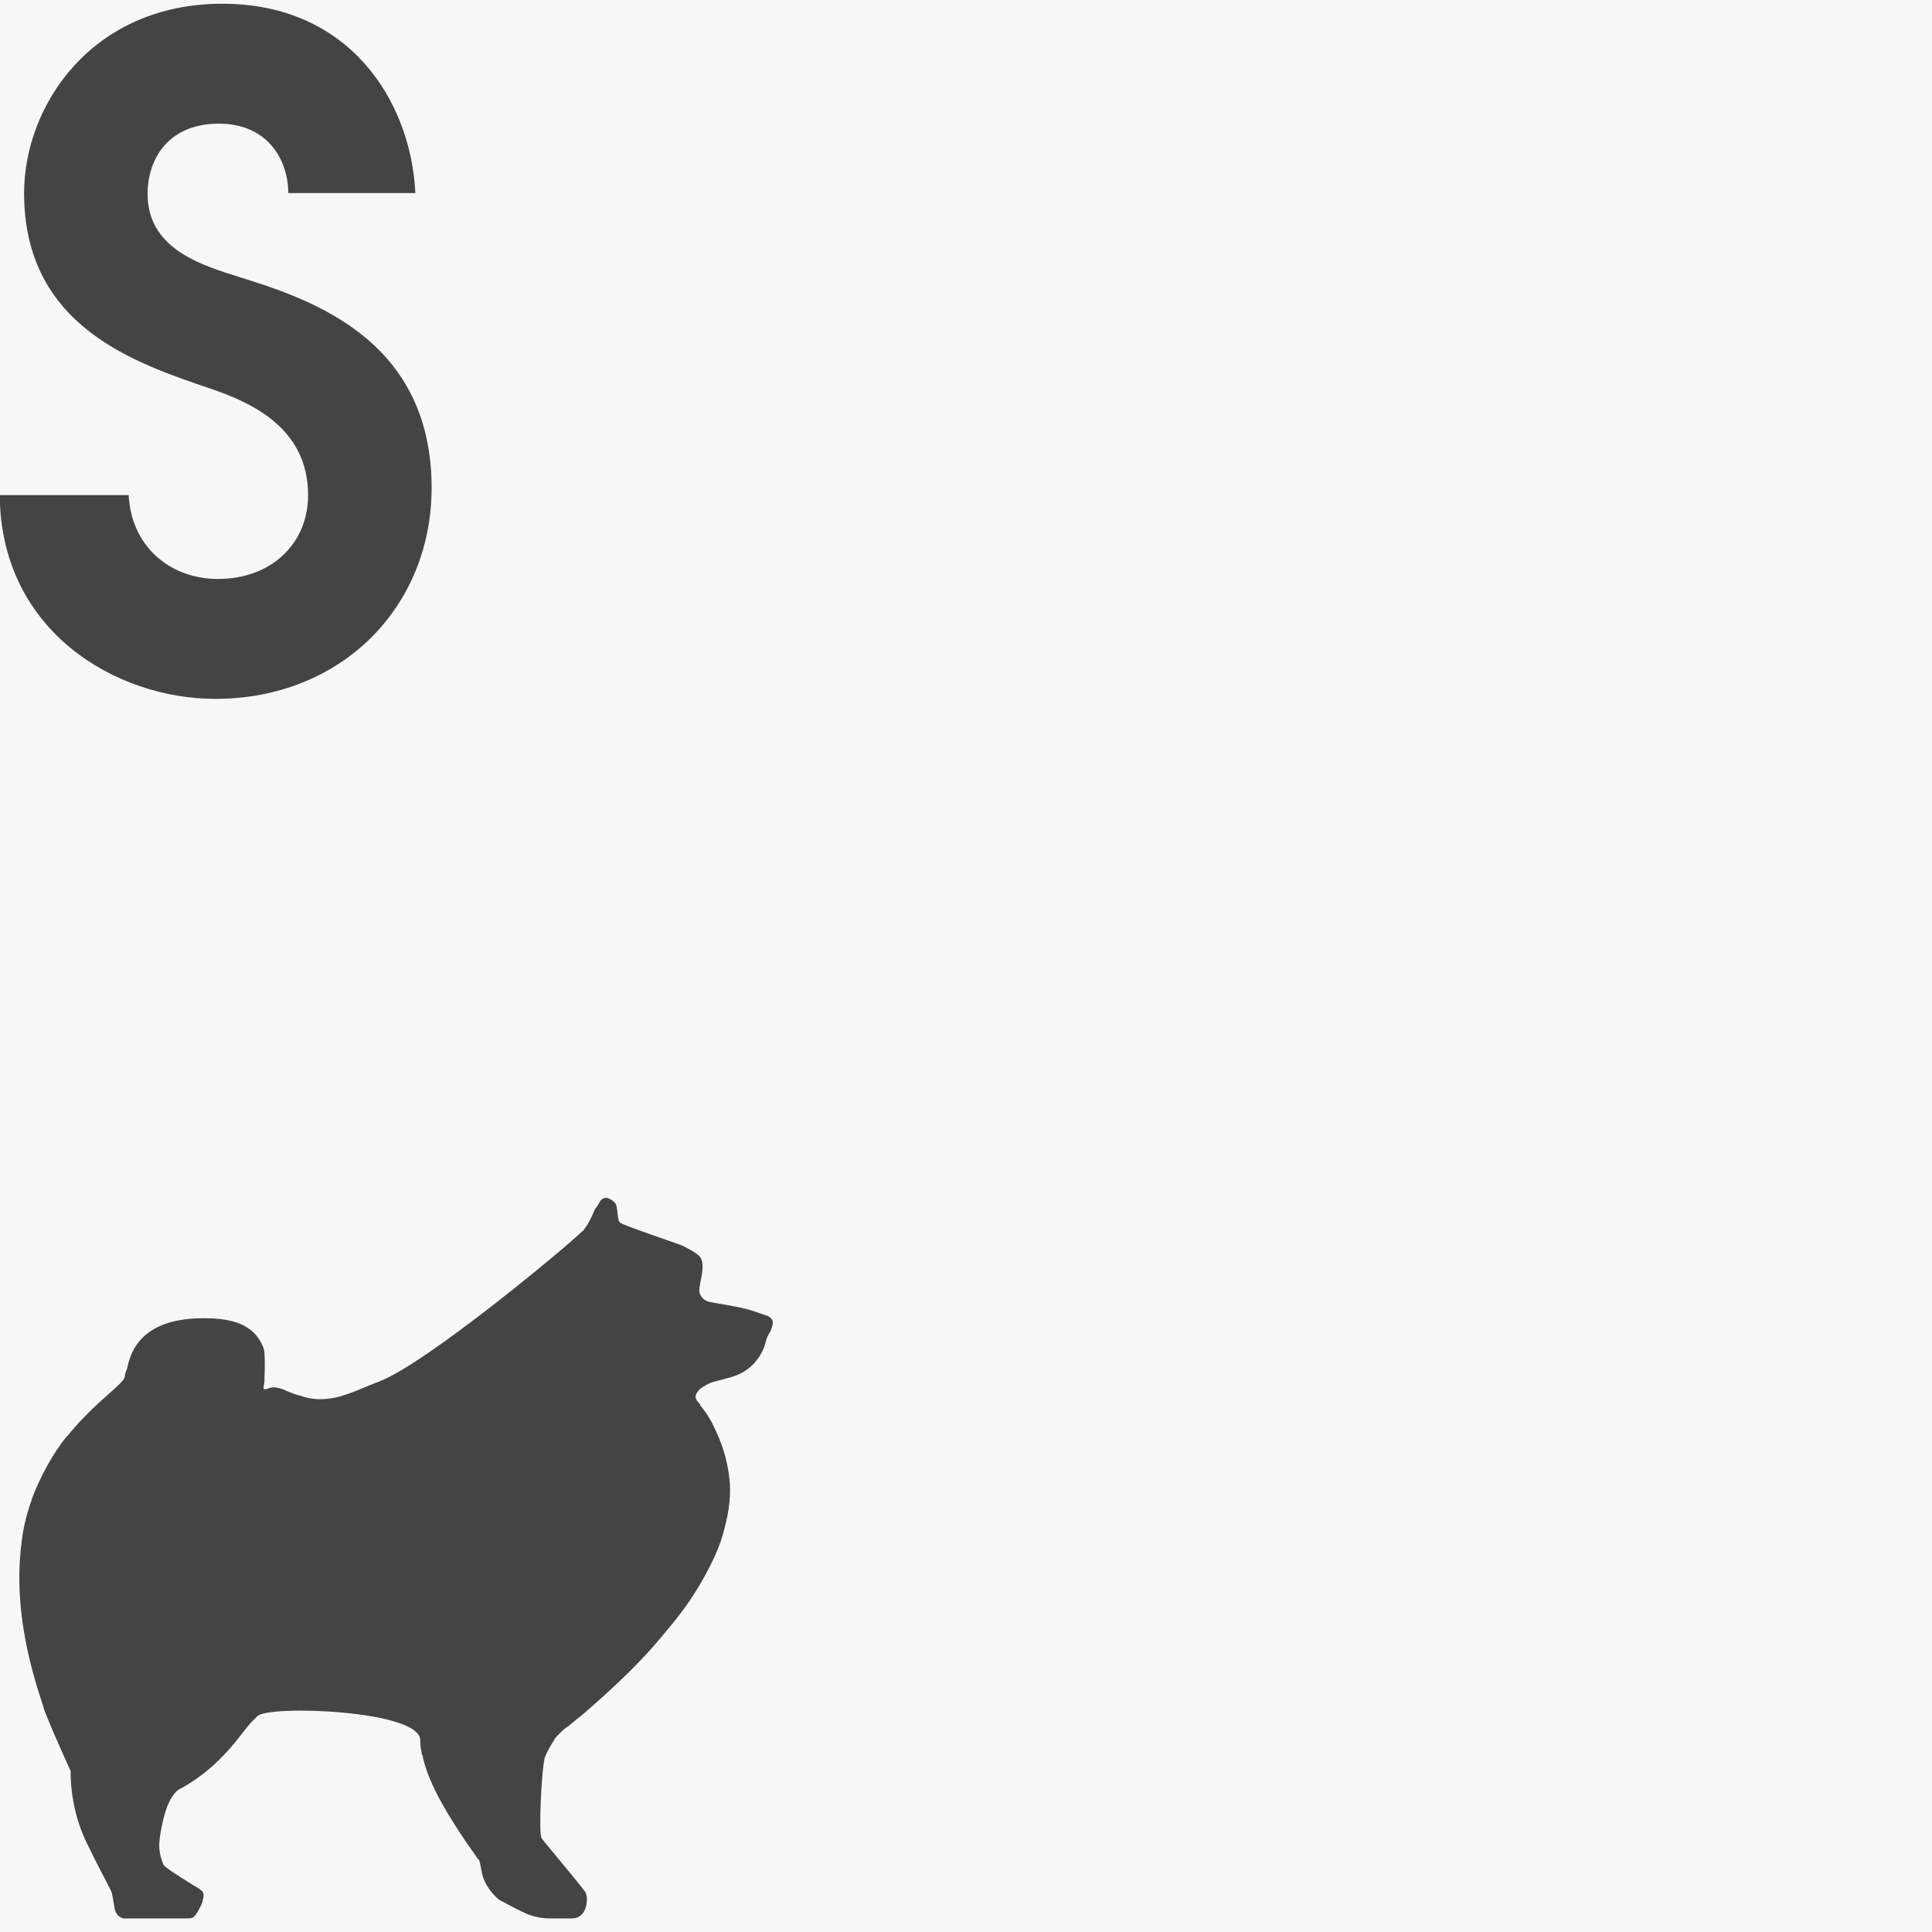
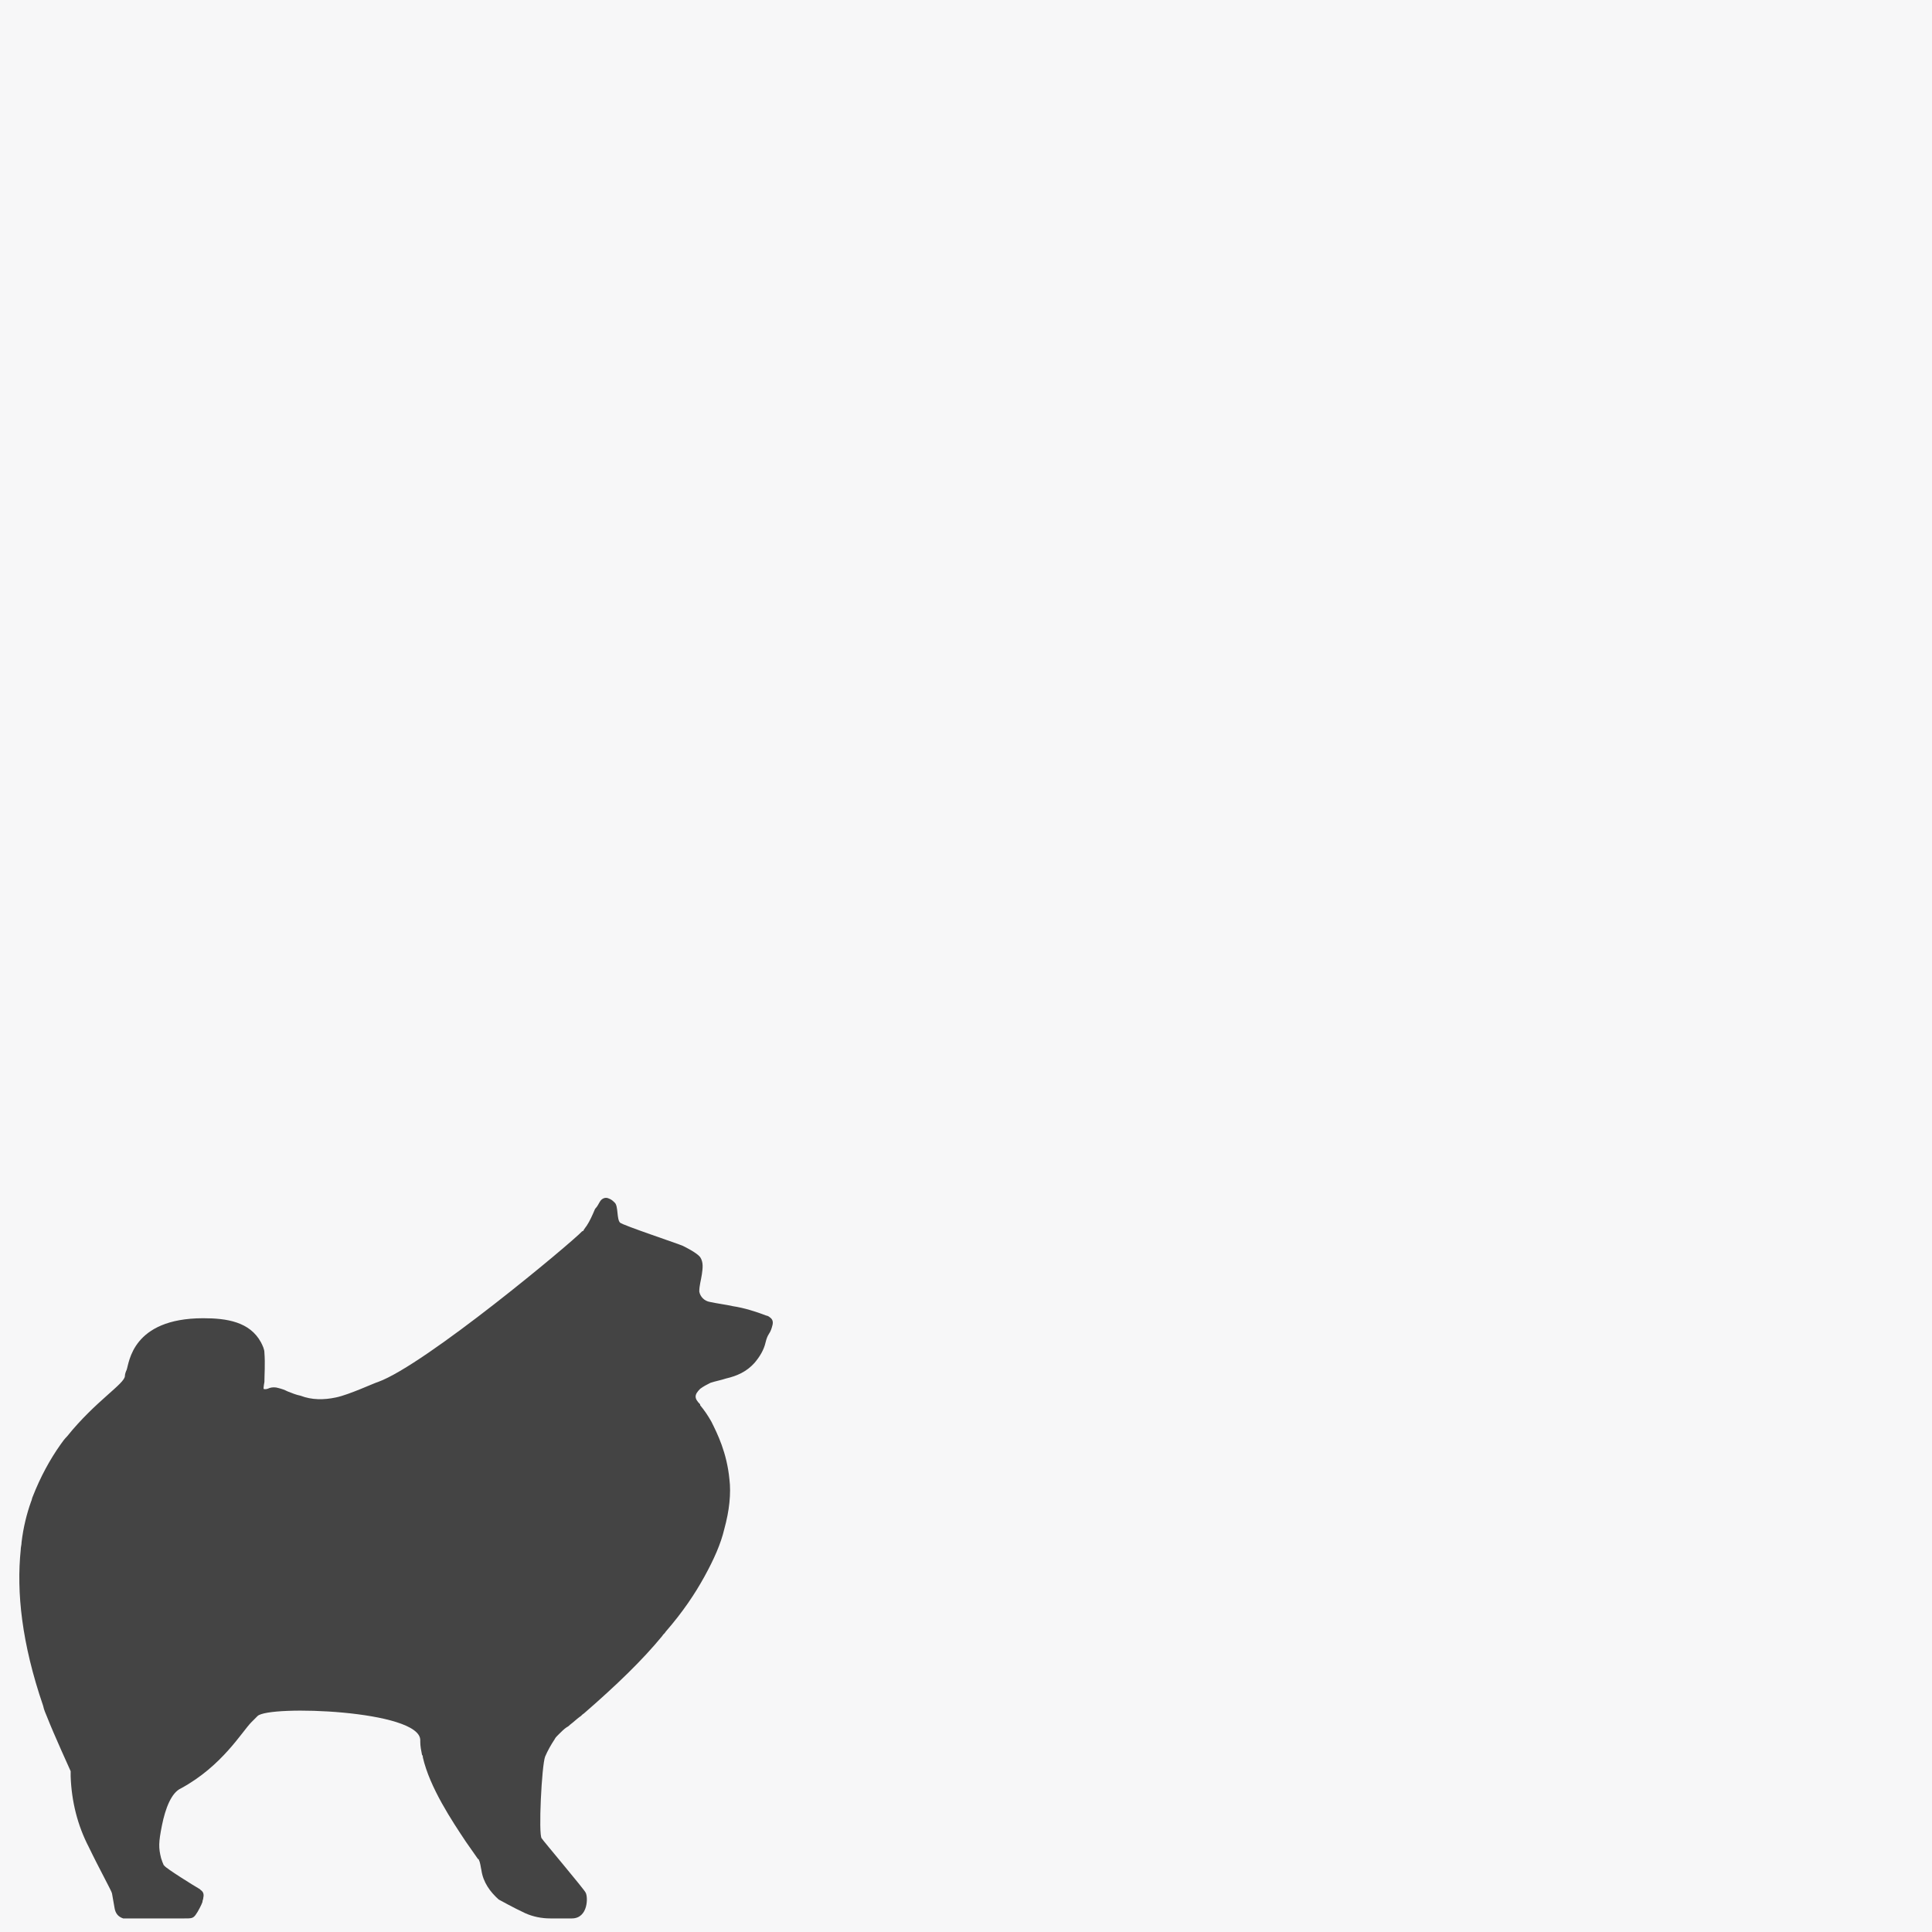
<svg xmlns="http://www.w3.org/2000/svg" width="150" height="150" viewBox="0 0 150 150" fill="none">
  <rect x="0" y="0" width="150" height="150" fill="#808080" stroke="none" />
  <g clip-path="url(#clip0_1338_13)">
    <rect width="150" height="150" fill="#444444" />
    <rect width="150" height="150" fill="#F7F7F8" />
-     <path d="M-0.02 38.44C0.05 49.01 9.01 54.26 16.71 54.26C26.58 54.26 33.51 47.05 33.51 37.88C33.51 25.91 23.43 23.04 18.11 21.36C15.24 20.45 11.46 19.12 11.46 15.06C11.46 12.26 13.14 9.6 16.99 9.6C20.77 9.6 22.38 12.4 22.38 14.99H32.25C31.9 7.85 27.14 0.29 17.27 0.29C7.12 0.29 1.87 8.2 1.87 14.99C1.87 25.42 10.62 28.22 16.36 30.18C19.44 31.23 23.92 33.19 23.92 38.44C23.92 42.15 21.12 44.95 16.92 44.95C13.28 44.95 10.2 42.5 9.99 38.44H-0.02Z" fill="#444444" />
    <path d="M1.609 120.331C1.609 120.131 1.676 119.93 1.676 119.73C1.809 118.593 2.077 117.523 2.411 116.587C2.478 116.454 2.478 116.32 2.545 116.186C3.146 114.649 3.882 113.311 4.684 112.175C4.818 111.974 5.018 111.707 5.219 111.506C7.425 108.765 9.698 107.428 9.698 106.826C9.698 106.693 9.765 106.492 9.832 106.358C10.033 105.824 10.233 102.347 15.783 102.347C17.588 102.347 19.393 102.614 20.262 104.219C20.396 104.486 20.529 104.754 20.529 105.021C20.596 105.89 20.529 106.76 20.529 107.294C20.462 107.629 20.462 107.829 20.462 107.829C20.596 107.896 20.797 107.829 20.93 107.762C21.131 107.696 21.398 107.696 21.599 107.762C21.866 107.829 22.067 107.896 22.334 108.03C22.669 108.164 23.003 108.297 23.337 108.364C24.206 108.698 25.142 108.698 26.078 108.498C27.081 108.297 29.087 107.361 29.354 107.294C33.032 105.957 44.397 96.463 45.2 95.594C45.266 95.594 45.333 95.528 45.333 95.461C45.4 95.394 45.467 95.26 45.534 95.193C45.801 94.792 46.002 94.324 46.202 93.856C46.403 93.656 46.47 93.455 46.603 93.254C46.737 93.054 47.005 92.92 47.272 93.054C47.473 93.121 47.606 93.254 47.74 93.388C48.008 93.656 47.874 94.658 48.141 94.926C48.342 95.126 52.754 96.597 53.022 96.731C53.289 96.865 54.092 97.266 54.359 97.6C54.626 98.001 54.559 98.469 54.493 98.937C54.426 99.405 54.292 99.806 54.292 100.274C54.359 100.676 54.693 101.01 55.094 101.077C55.696 101.21 56.298 101.277 56.9 101.411C57.769 101.545 58.638 101.812 59.507 102.146C59.574 102.146 59.708 102.213 59.774 102.28C59.975 102.414 60.042 102.614 59.975 102.882C59.908 103.149 59.841 103.35 59.708 103.55C59.574 103.751 59.507 103.952 59.44 104.219C59.306 104.821 58.972 105.356 58.571 105.824C57.969 106.492 57.234 106.826 56.365 107.027C55.964 107.161 55.562 107.228 55.161 107.361C54.894 107.495 54.626 107.629 54.359 107.829C53.891 108.297 53.891 108.565 54.359 109.033V109.1C54.693 109.501 54.961 109.902 55.228 110.37C55.696 111.306 56.431 112.777 56.632 114.849C56.699 115.384 56.699 115.986 56.632 116.654C56.565 117.323 56.431 117.991 56.231 118.727C55.964 119.863 55.429 121.067 54.693 122.404C53.958 123.741 53.022 125.145 51.685 126.683C51.618 126.817 51.484 126.883 51.417 127.017C49.88 128.889 47.874 130.828 45.333 133.034C45.2 133.101 45.133 133.235 44.999 133.302C44.731 133.502 44.531 133.703 44.264 133.903C44.197 133.97 44.13 134.037 43.996 134.104C43.795 134.238 43.595 134.438 43.394 134.639C43.328 134.706 43.328 134.706 43.261 134.773C43.194 134.839 43.127 134.906 43.06 135.04C42.793 135.441 42.525 135.909 42.325 136.377C42.057 137.046 41.79 142.461 42.057 142.729C42.124 142.862 45.4 146.74 45.467 146.941C45.667 147.275 45.667 148.946 44.397 148.946H42.726C42.057 148.946 41.389 148.813 40.787 148.545C39.784 148.077 38.848 147.542 38.714 147.475C38.046 146.874 37.511 146.138 37.377 145.202C37.31 144.935 37.31 144.667 37.177 144.4C37.177 144.4 37.177 144.333 37.11 144.333C36.976 144.133 36.642 143.665 36.174 142.996C35.104 141.391 33.366 138.784 32.831 136.444C32.831 136.377 32.831 136.31 32.764 136.243C32.697 135.909 32.63 135.575 32.63 135.241C32.63 135.174 32.63 135.107 32.63 135.107C32.63 132.767 20.864 132.366 19.994 133.235C19.861 133.369 19.727 133.502 19.526 133.703C18.791 134.438 17.253 137.113 14.044 138.851C13.309 139.185 12.841 140.389 12.573 141.726C12.306 143.063 12.306 143.464 12.507 144.266C12.573 144.467 12.64 144.667 12.707 144.801L12.774 144.868C12.908 145.069 15.047 146.406 15.515 146.673L15.582 146.74C15.783 146.874 15.849 147.074 15.783 147.342C15.783 147.475 15.716 147.542 15.716 147.676C15.649 147.877 15.381 148.411 15.181 148.679C14.98 148.946 14.847 148.946 14.312 148.946C14.044 148.946 9.565 148.946 9.565 148.946C9.164 148.813 8.963 148.545 8.896 148.144C8.829 147.743 8.762 147.409 8.696 147.007C8.696 146.874 7.693 145.069 6.89 143.397C6.021 141.726 5.553 139.854 5.486 137.915C5.486 137.781 5.486 137.647 5.486 137.514C5.486 137.514 4.149 134.572 3.681 133.369C3.548 133.034 3.414 132.767 3.347 132.433C1.676 127.552 1.274 123.607 1.609 120.331Z" fill="#444444" />
  </g>
  <defs>
    <clipPath id="clip0_1338_13">
      <rect width="150" height="150" fill="white" />
    </clipPath>
  </defs>
</svg>